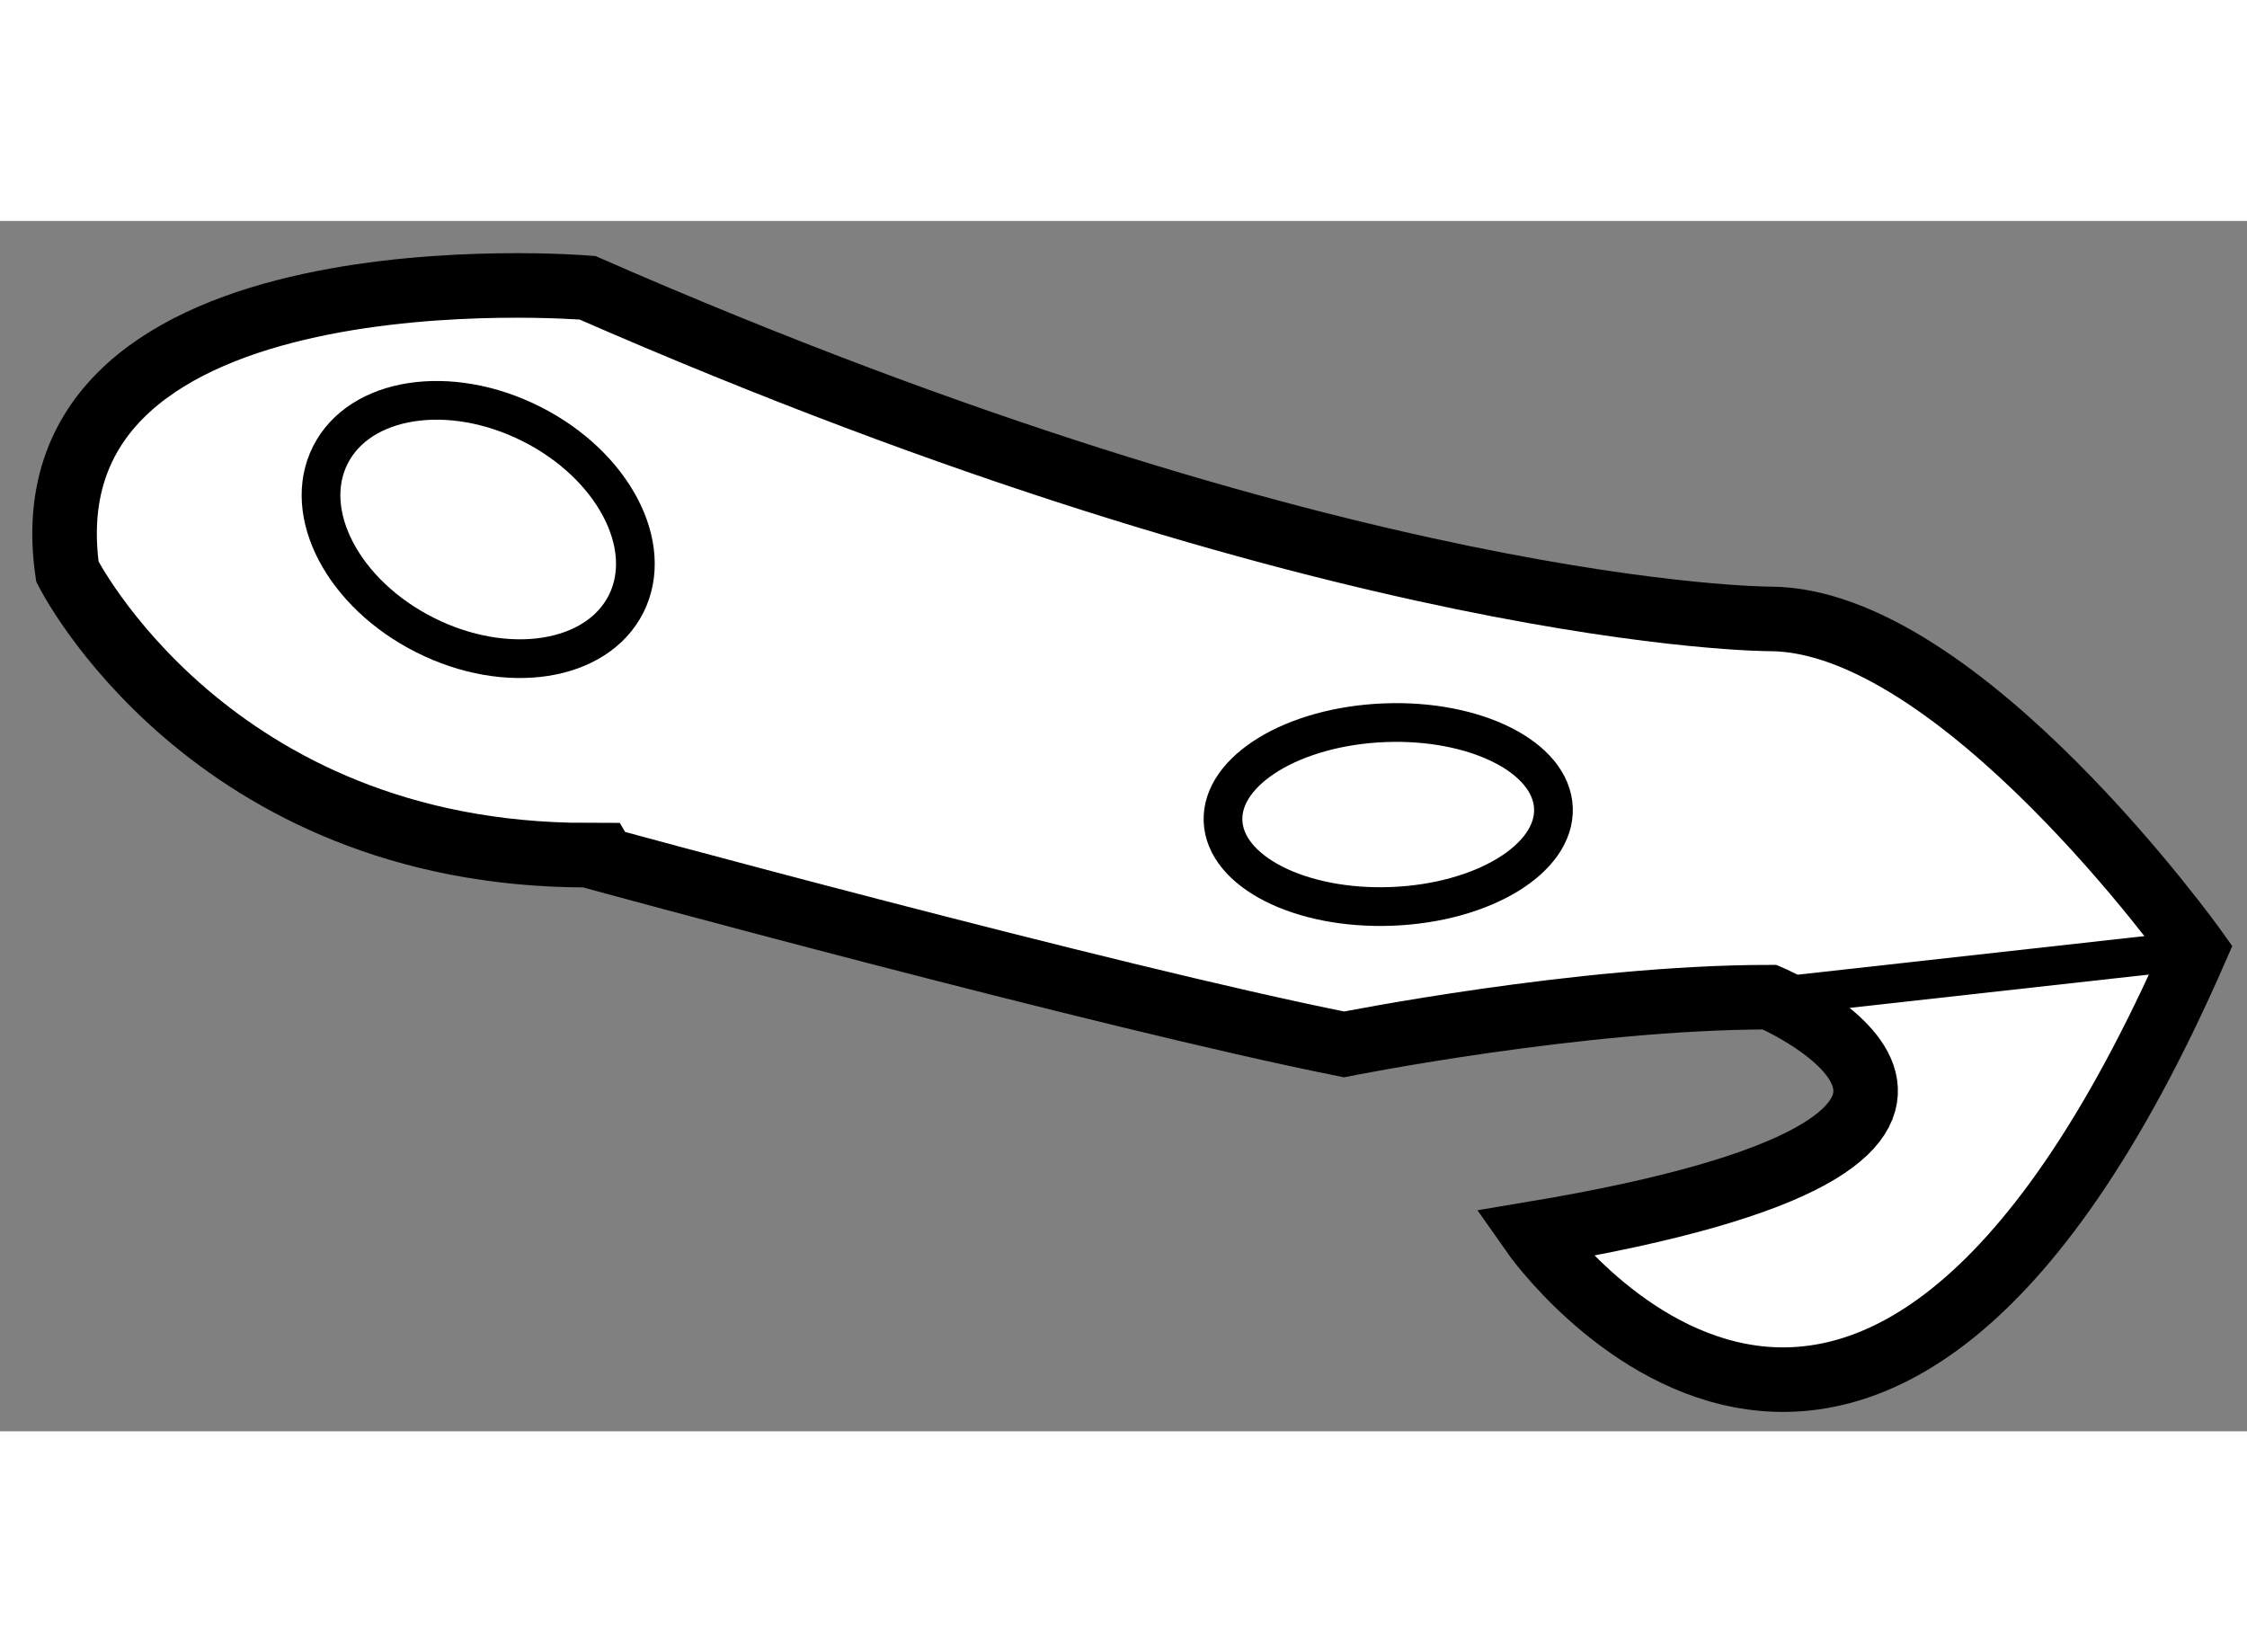
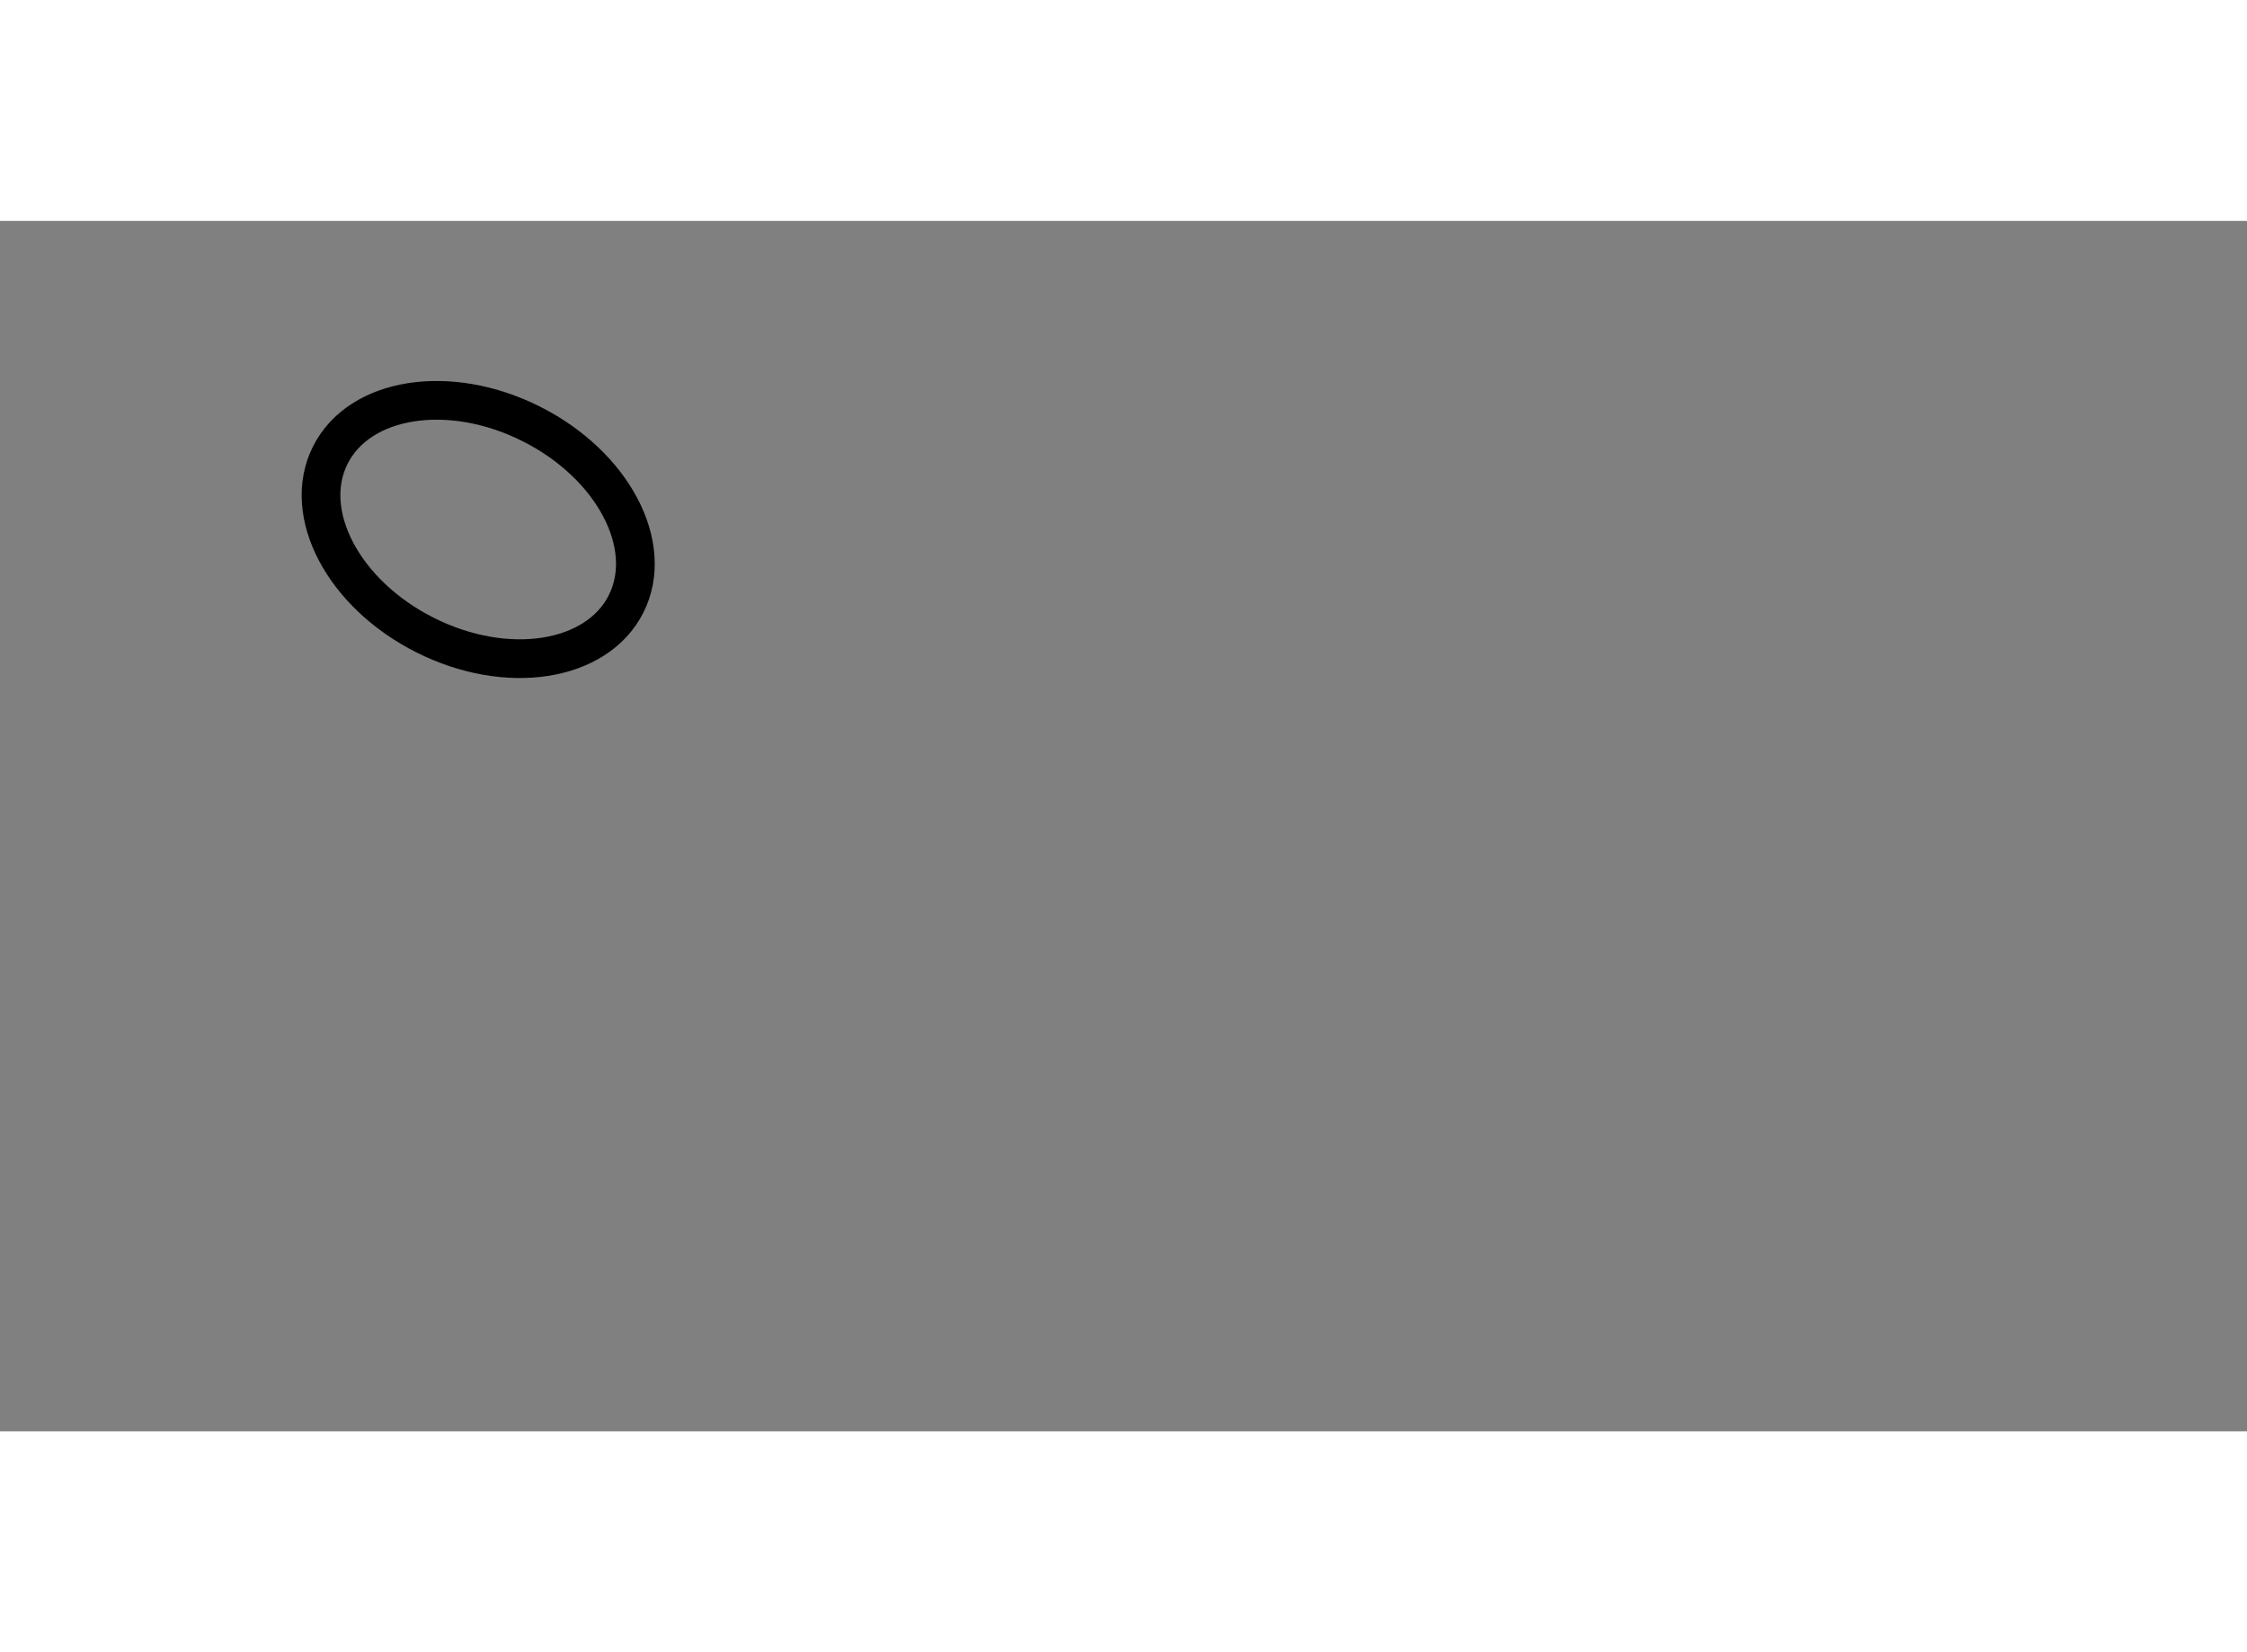
<svg xmlns="http://www.w3.org/2000/svg" version="1.1" x="0px" y="0px" width="244.8px" height="180px" viewBox="167.251 23.75 17.406 9.376" enable-background="new 0 0 244.8 180" xml:space="preserve">
  <rect x="167.251" y="23.75" width="17.406" height="9.376" fill="#808080" stroke="none" />
  <g>
-     <path fill="#FFFFFF" stroke="#000000" stroke-width="0.5" d="M177.663,30.129c0,0,1.83-0.366,3.297-0.366    c0,0,2.563,1.097-1.832,1.832c0,0,2.565,3.664,5.129-2.198c0,0-1.831-2.564-3.297-2.564c0,0-3.297,0-9.158-2.565    c0,0-4.396-0.367-4.029,2.199c0,0,1.1,2.196,4.029,2.196C171.802,28.664,175.831,29.764,177.663,30.129z" />
-     <line fill="none" stroke="#000000" stroke-width="0.3" x1="180.96" y1="29.764" x2="184.257" y2="29.397" />
    <ellipse transform="matrix(0.893 0.449 -0.449 0.893 29.987 -74.033)" fill="none" stroke="#000000" stroke-width="0.3" cx="171.025" cy="26.185" rx="1.283" ry="0.916" />
-     <ellipse transform="matrix(0.999 -0.039 0.039 0.999 -0.977 7.045)" fill="none" stroke="#000000" stroke-width="0.3" cx="178.057" cy="28.276" rx="1.281" ry="0.712" />
  </g>
</svg>